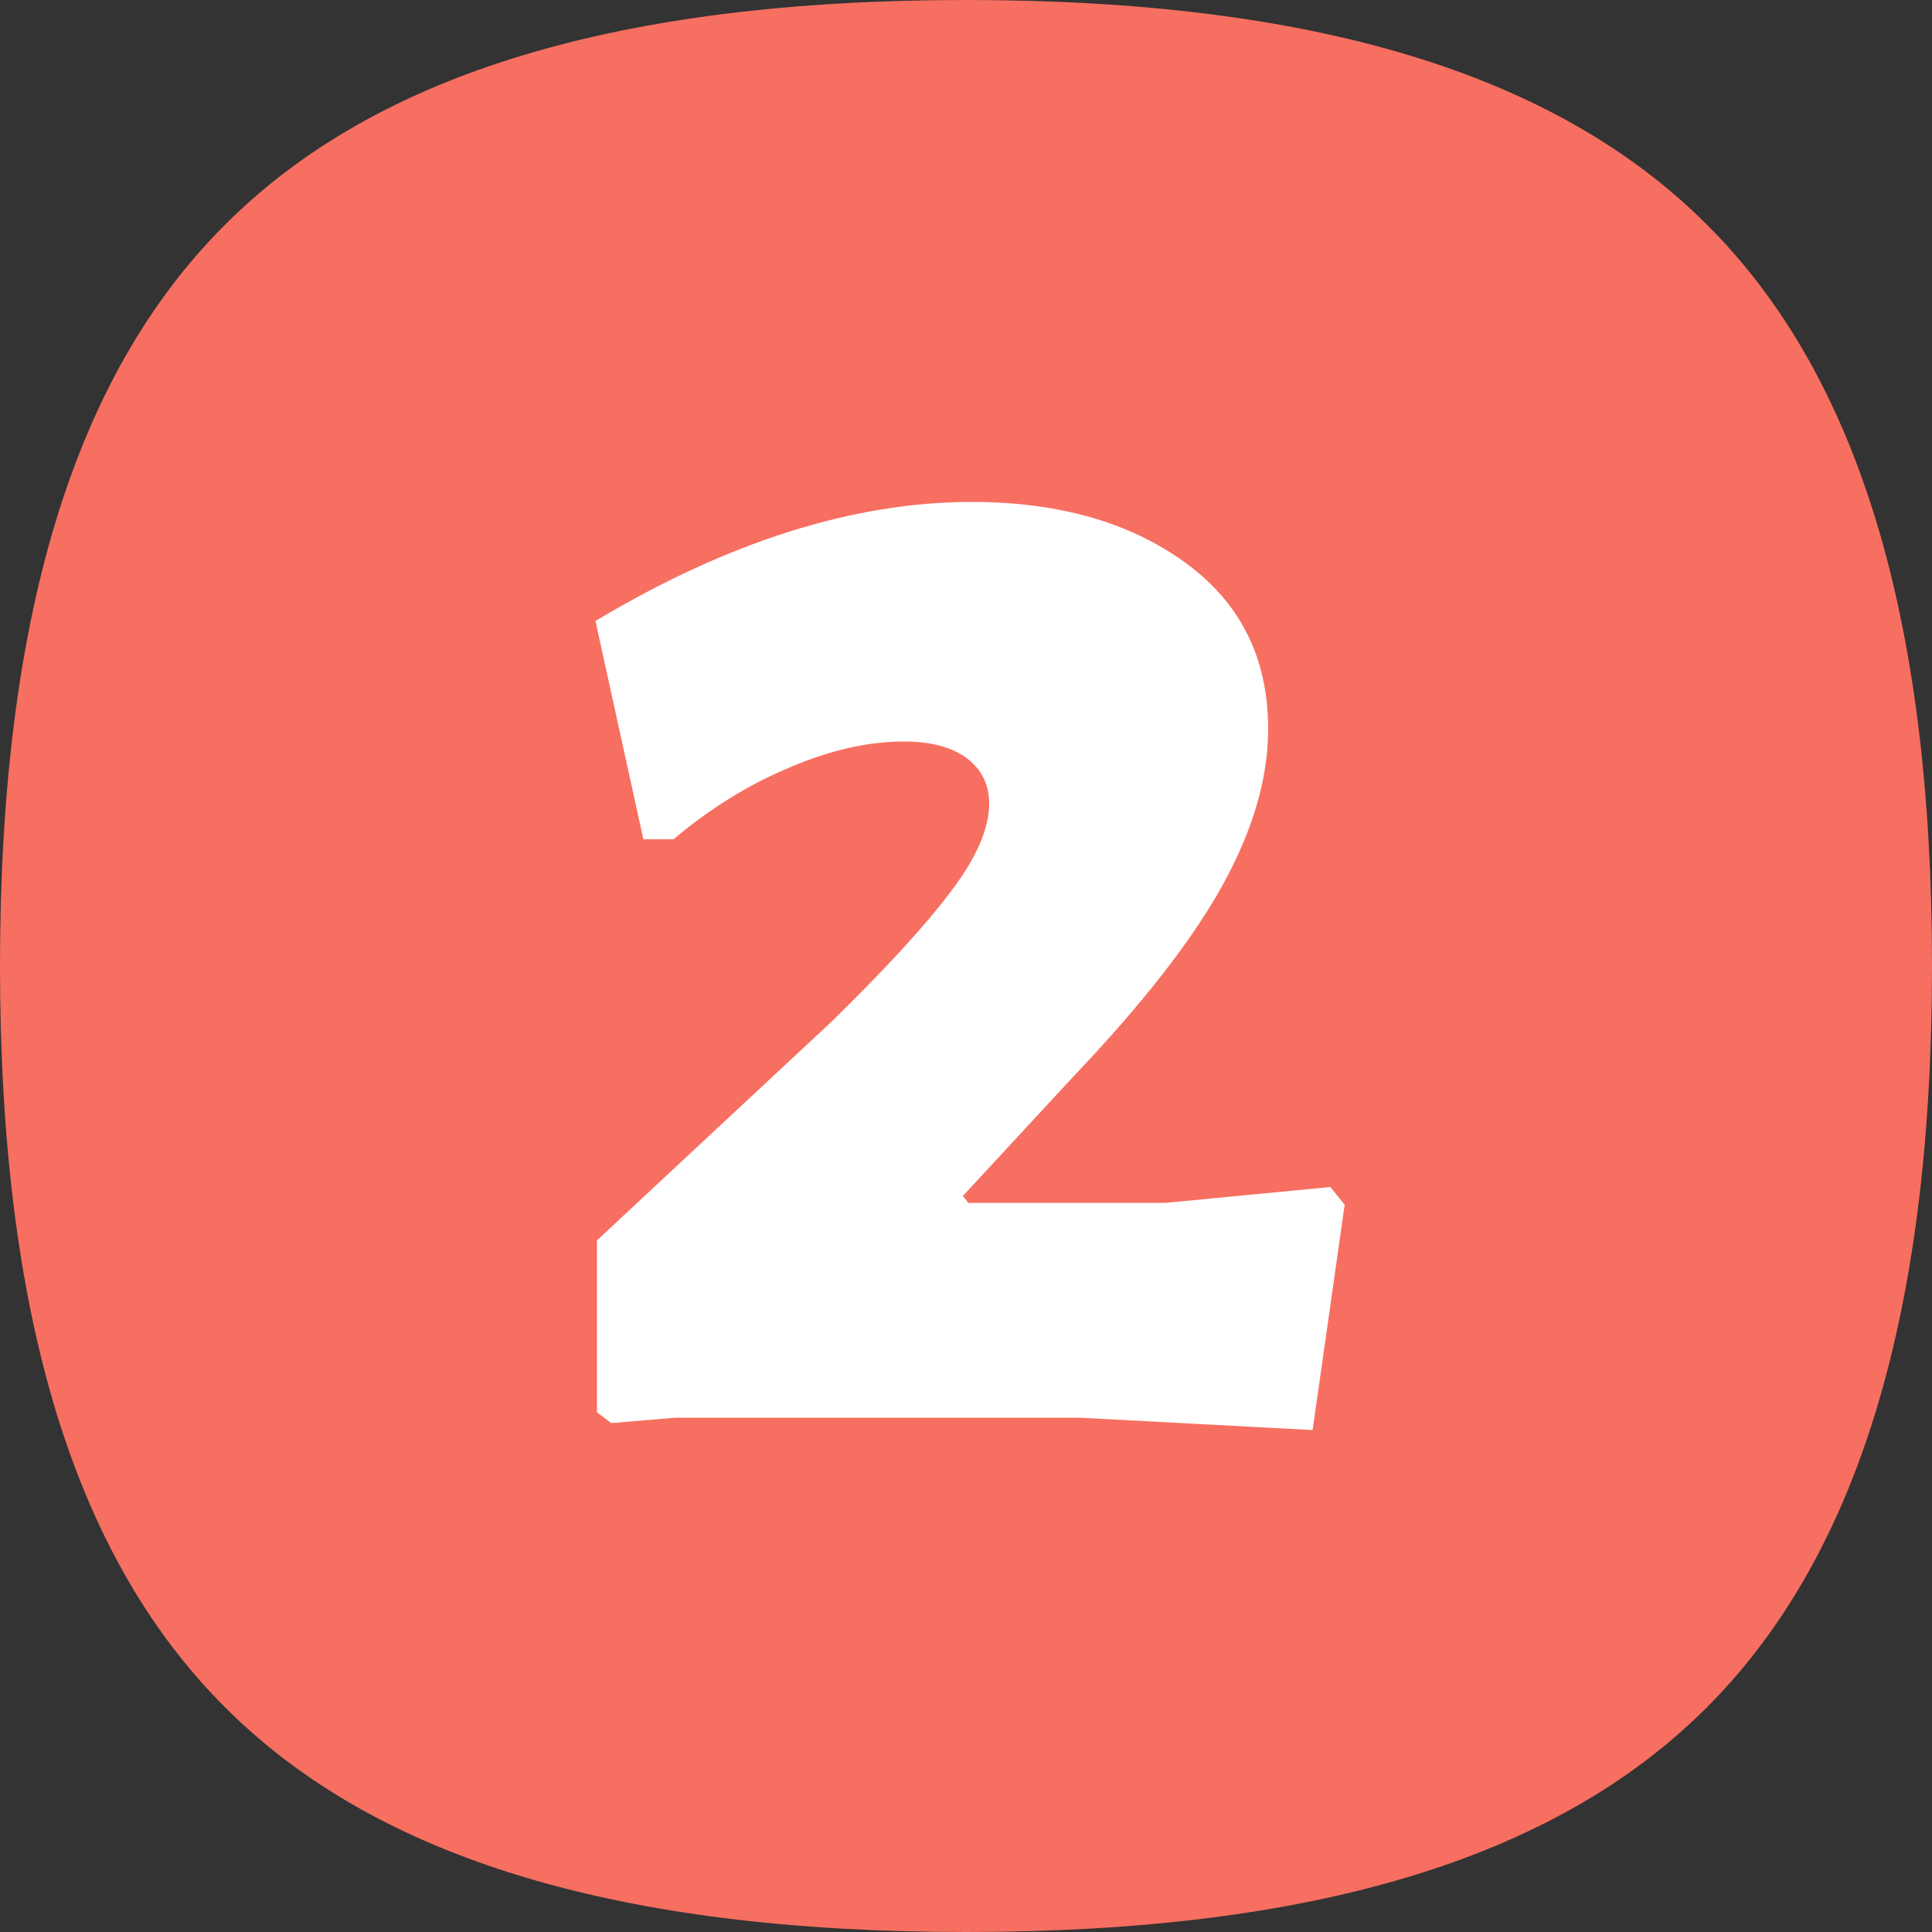
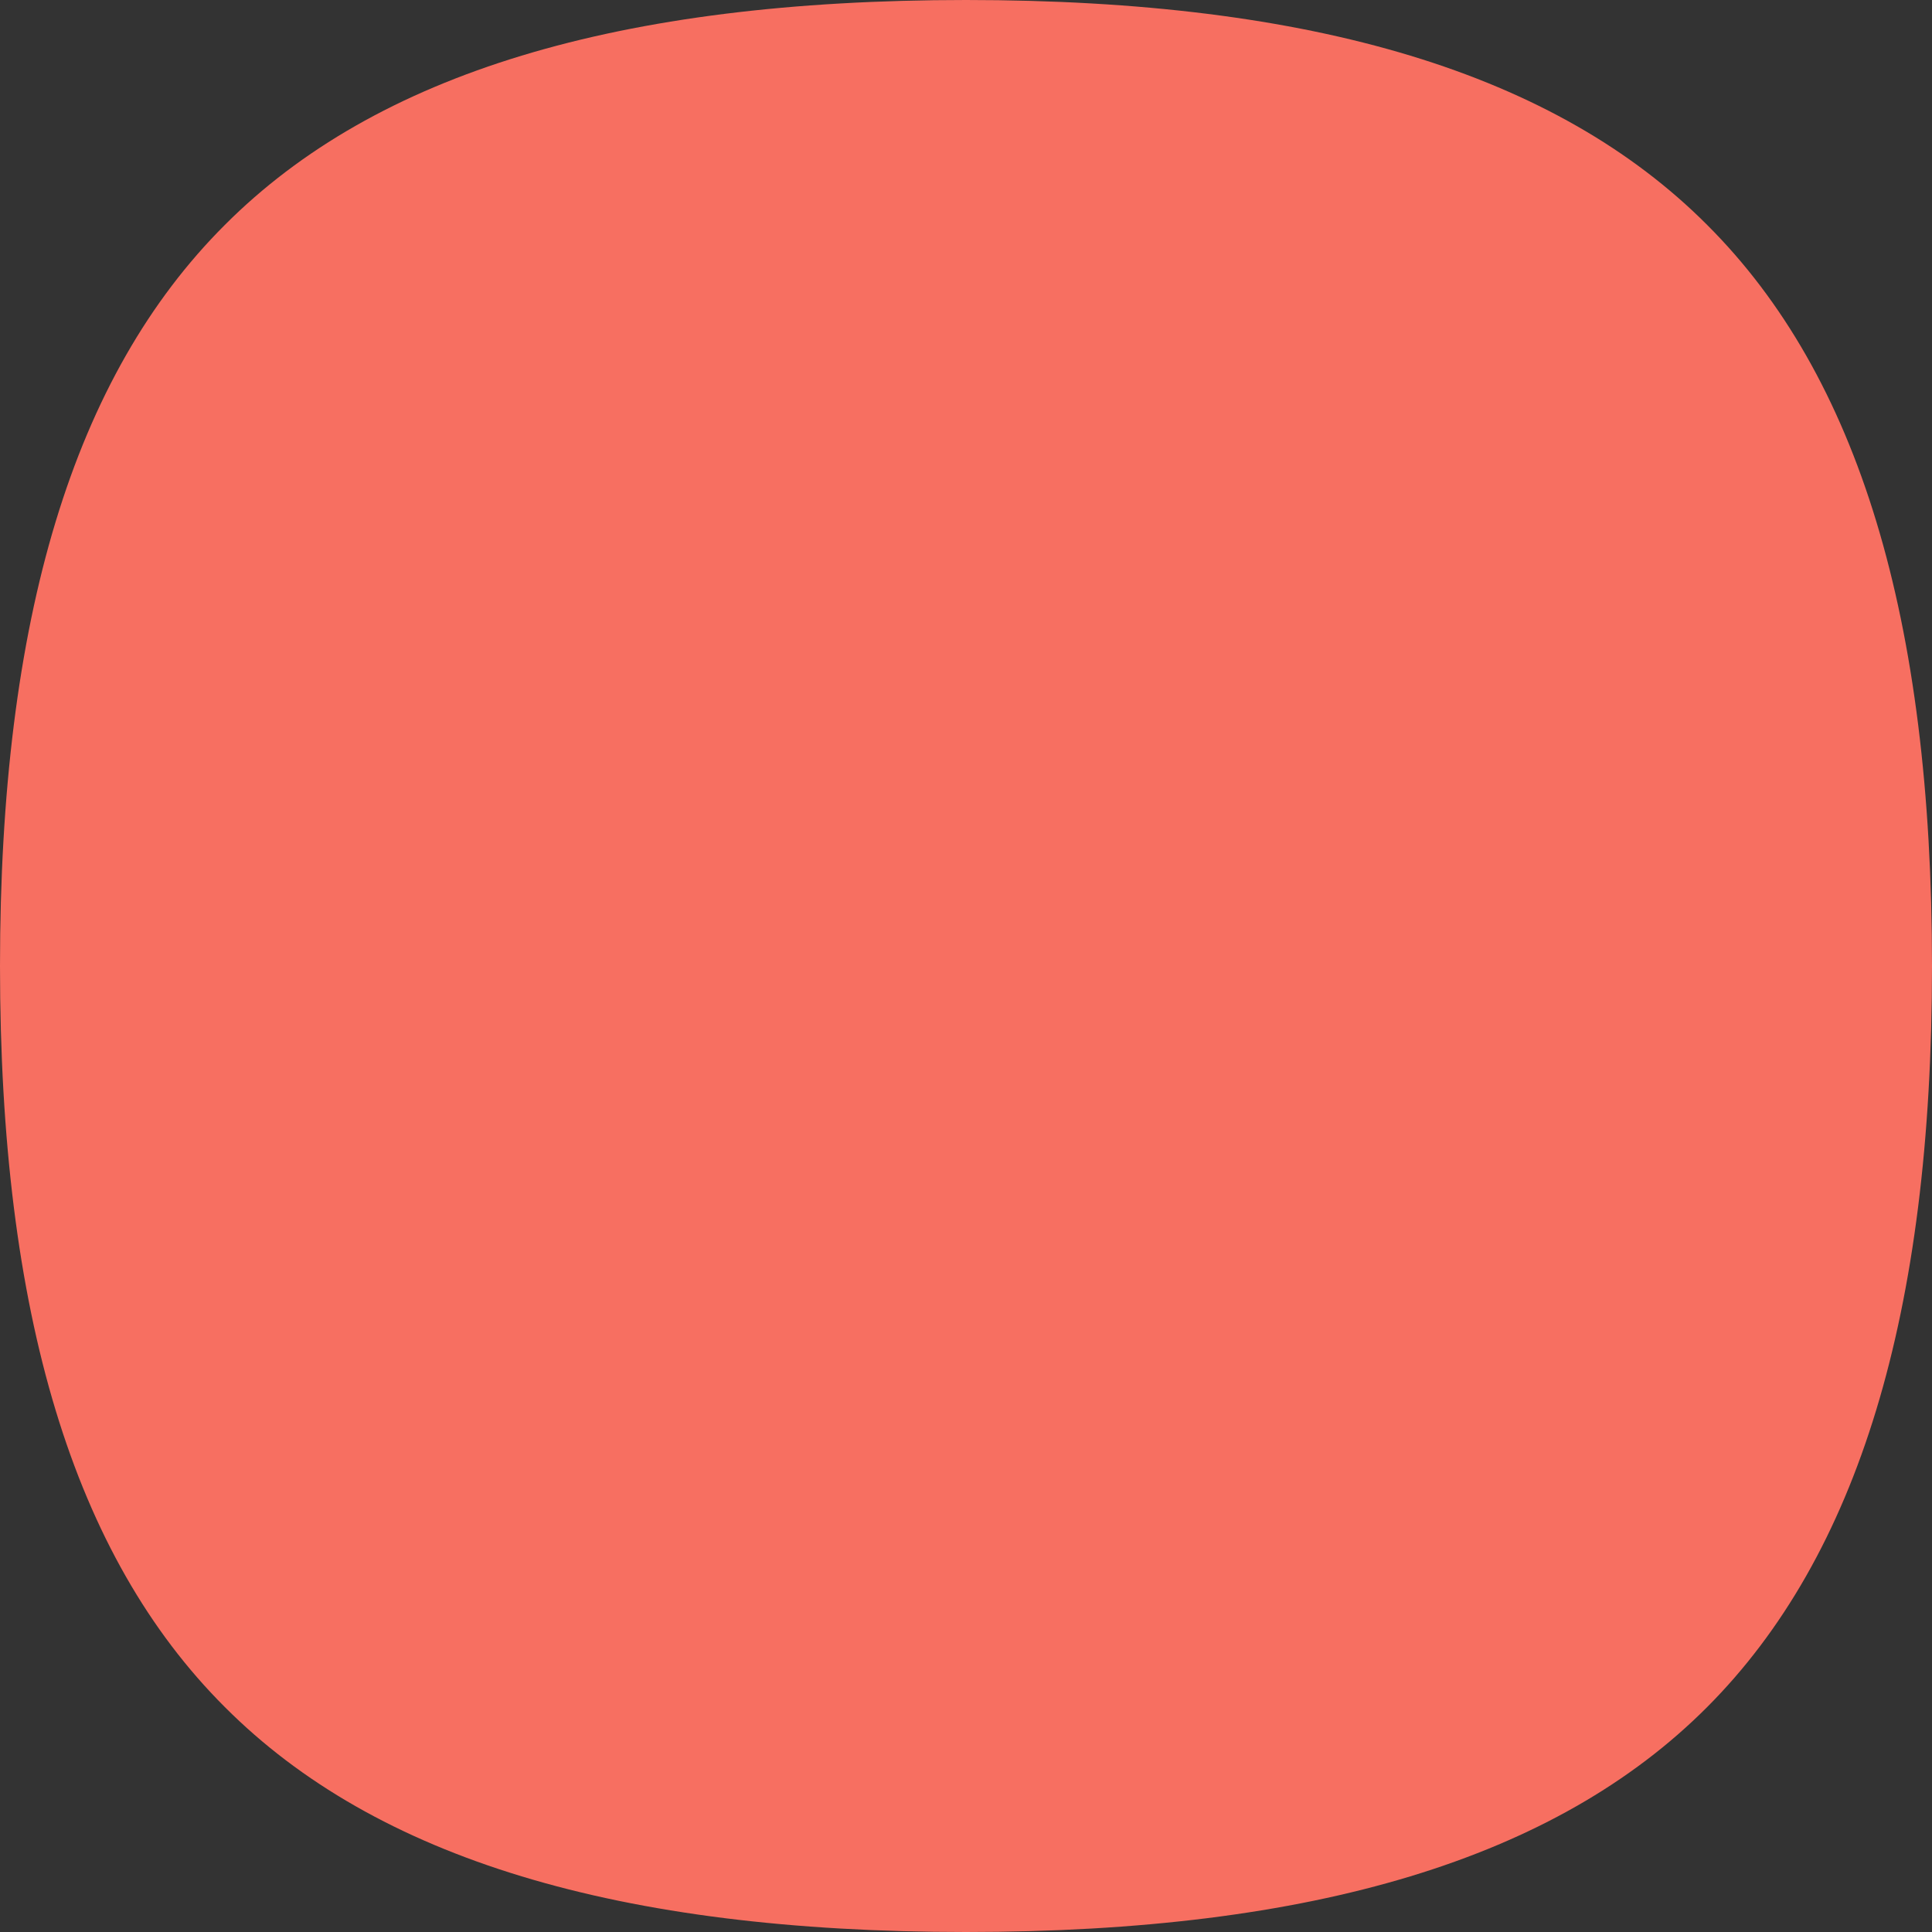
<svg xmlns="http://www.w3.org/2000/svg" id="Layer_1" x="0px" y="0px" viewBox="0 0 500 500" style="enable-background:new 0 0 500 500;" xml:space="preserve">
  <rect x="0" y="0" width="500" height="500" fill="#333333" stroke="none" />
  <style type="text/css"> .st0{fill:#F76F61;} .st1{fill:#FFFFFF;} </style>
  <path class="st0" d="M441.8,58.2C402.7,19,340,0,250,0S97.3,19,58.2,58.2C19,97.3,0,160,0,250s19,152.7,58.2,191.8 C97.3,481,160,500,250,500s152.7-19,191.8-58.2S500,339.9,500,250C500,160,481,97.3,441.8,58.2z" />
  <g>
-     <path class="st1" d="M306.6,145.5c14.4,10.4,21.6,24.8,21.6,43.2c0,12.6-3.9,26-11.7,40.2c-7.8,14.2-20.8,30.9-38.8,49.8 l-28.5,30.8l1.4,1.8h51l42.7-4.1l3.7,4.6l-8.3,58.3l-60.2-3.2H174.7l-16.5,1.4l-3.7-2.8V321l60.6-56.5c14.1-13.8,24.4-25,31-33.8 c6.6-8.7,9.9-16.3,9.9-22.7c0-4.9-1.9-8.8-5.7-11.7c-3.8-2.9-9.3-4.4-16.3-4.4c-9.2,0-19.1,2.2-29.6,6.7 c-10.6,4.4-20.6,10.6-30.1,18.6h-7.8l-12.4-56.5c34.3-20.5,66.8-30.8,97.4-30.8C273.8,129.9,292.2,135.1,306.6,145.5z" />
-   </g>
+     </g>
</svg>